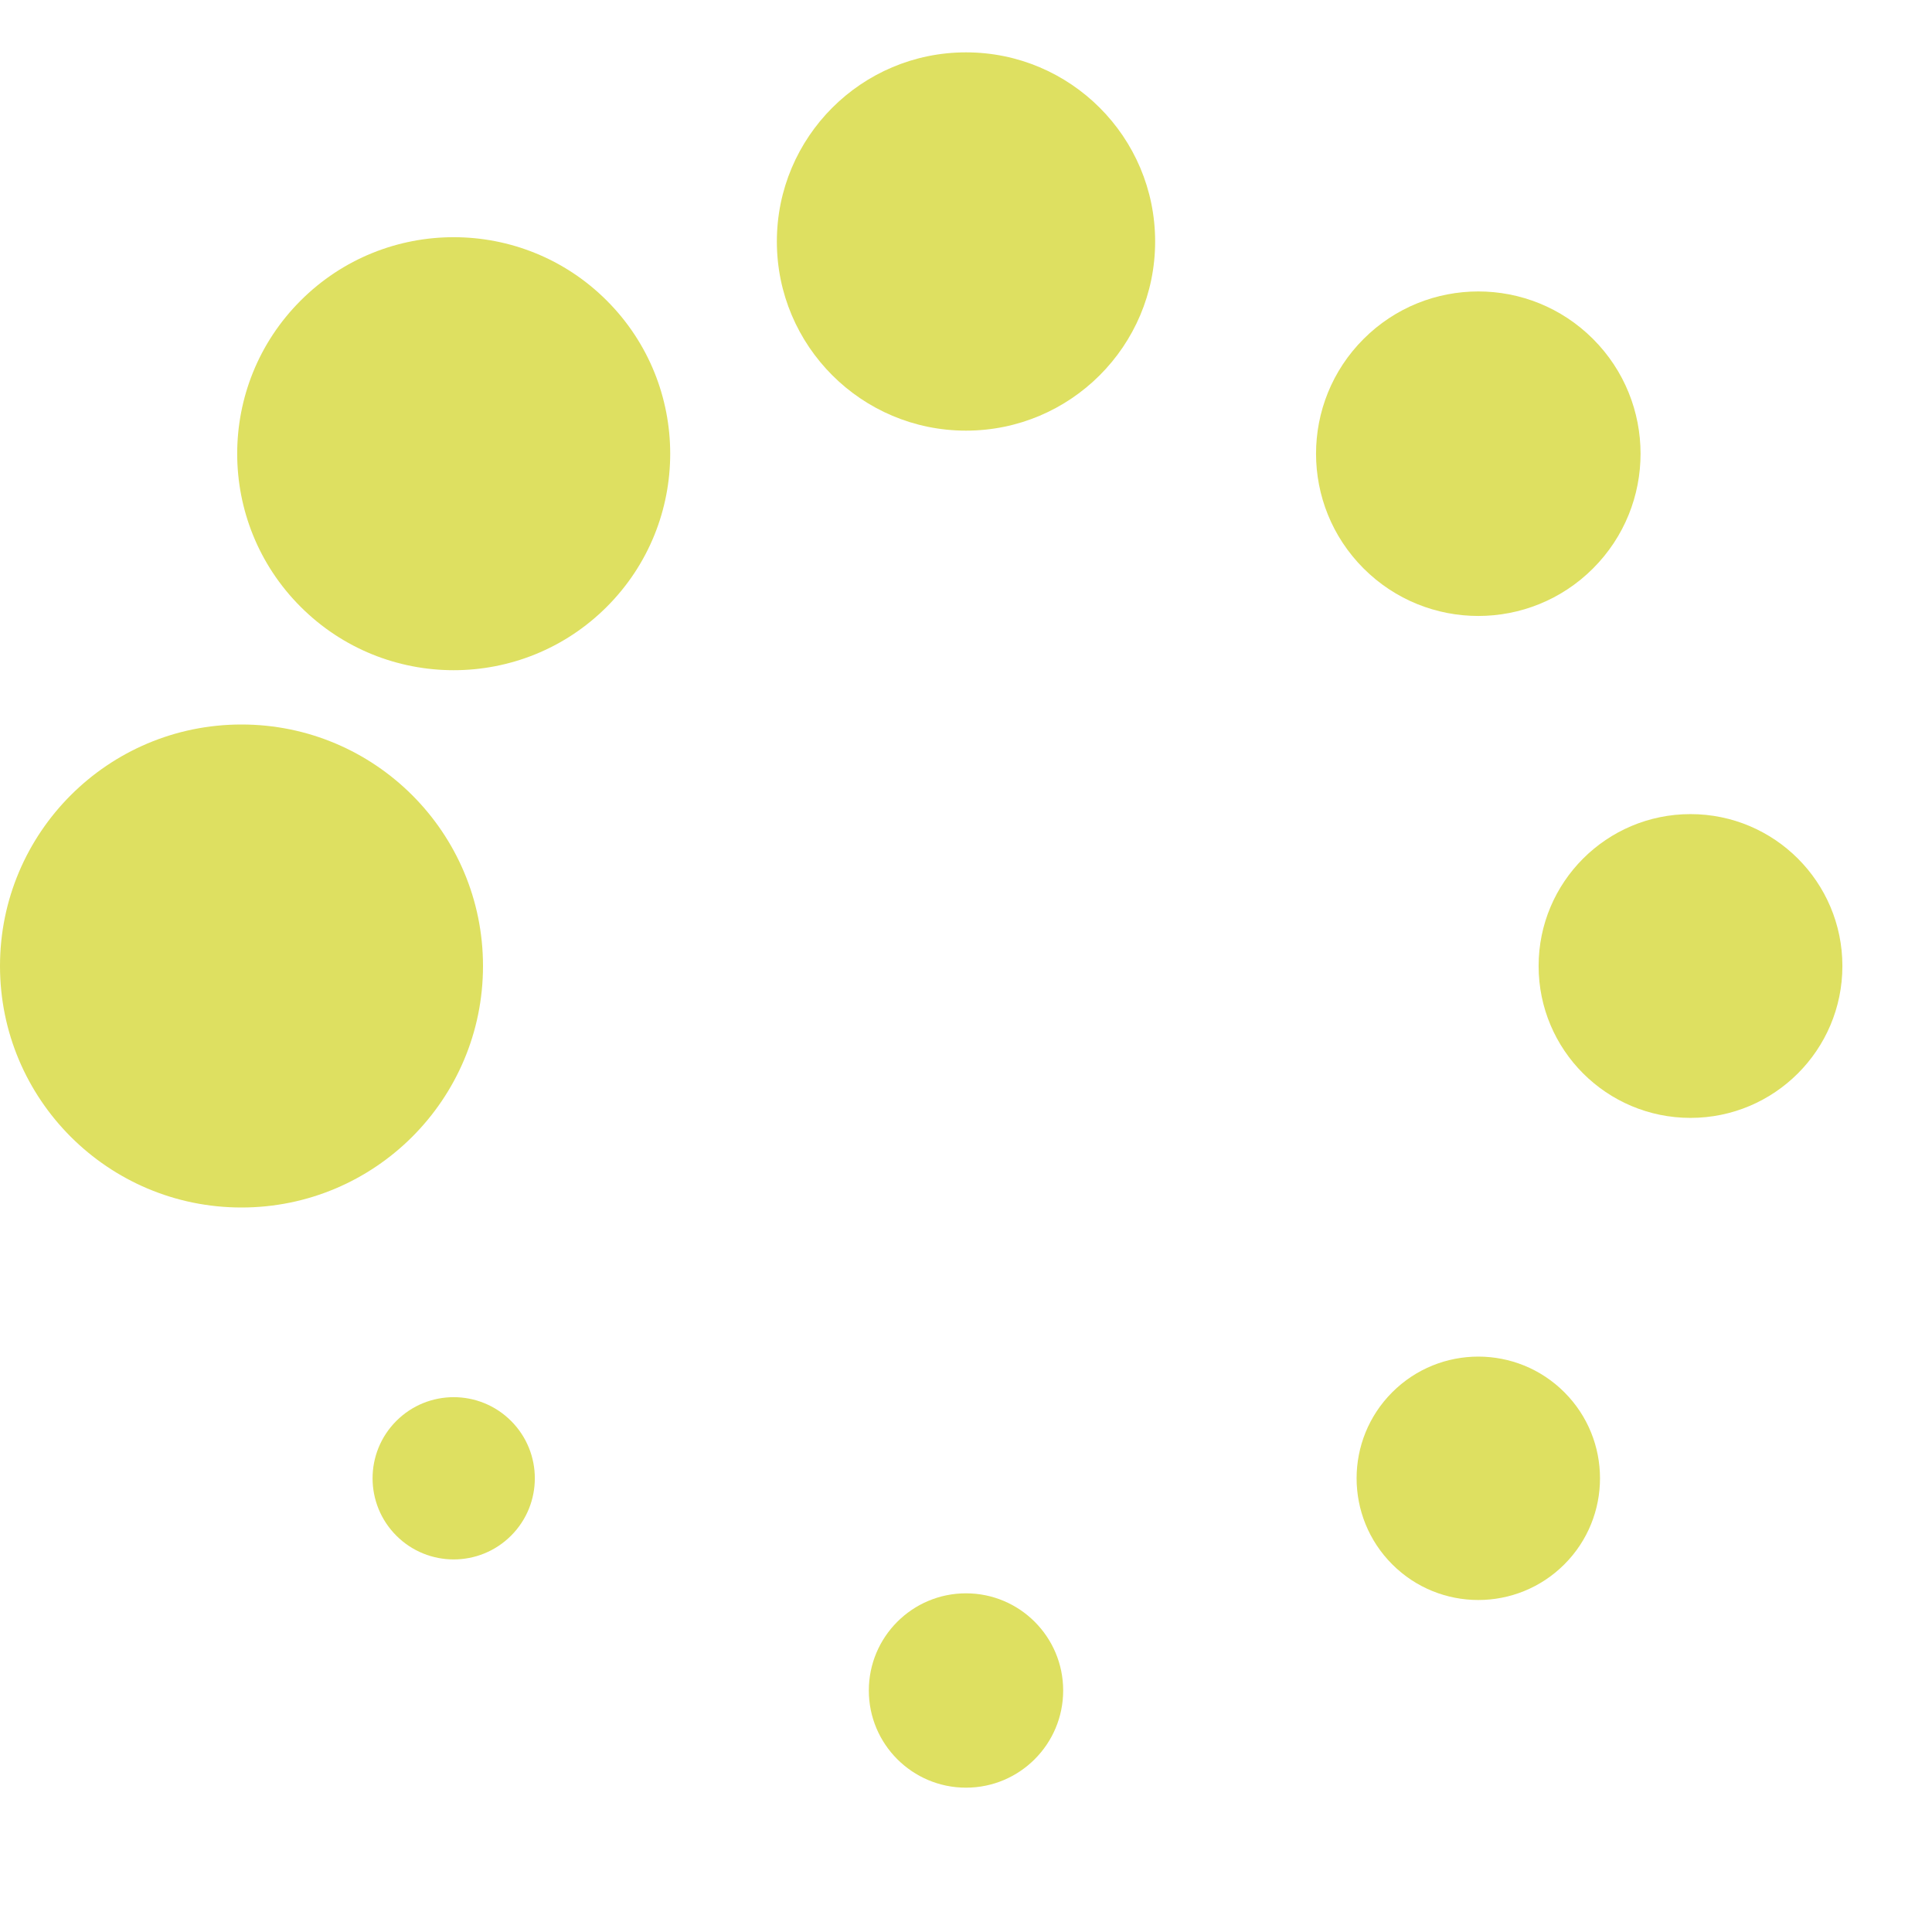
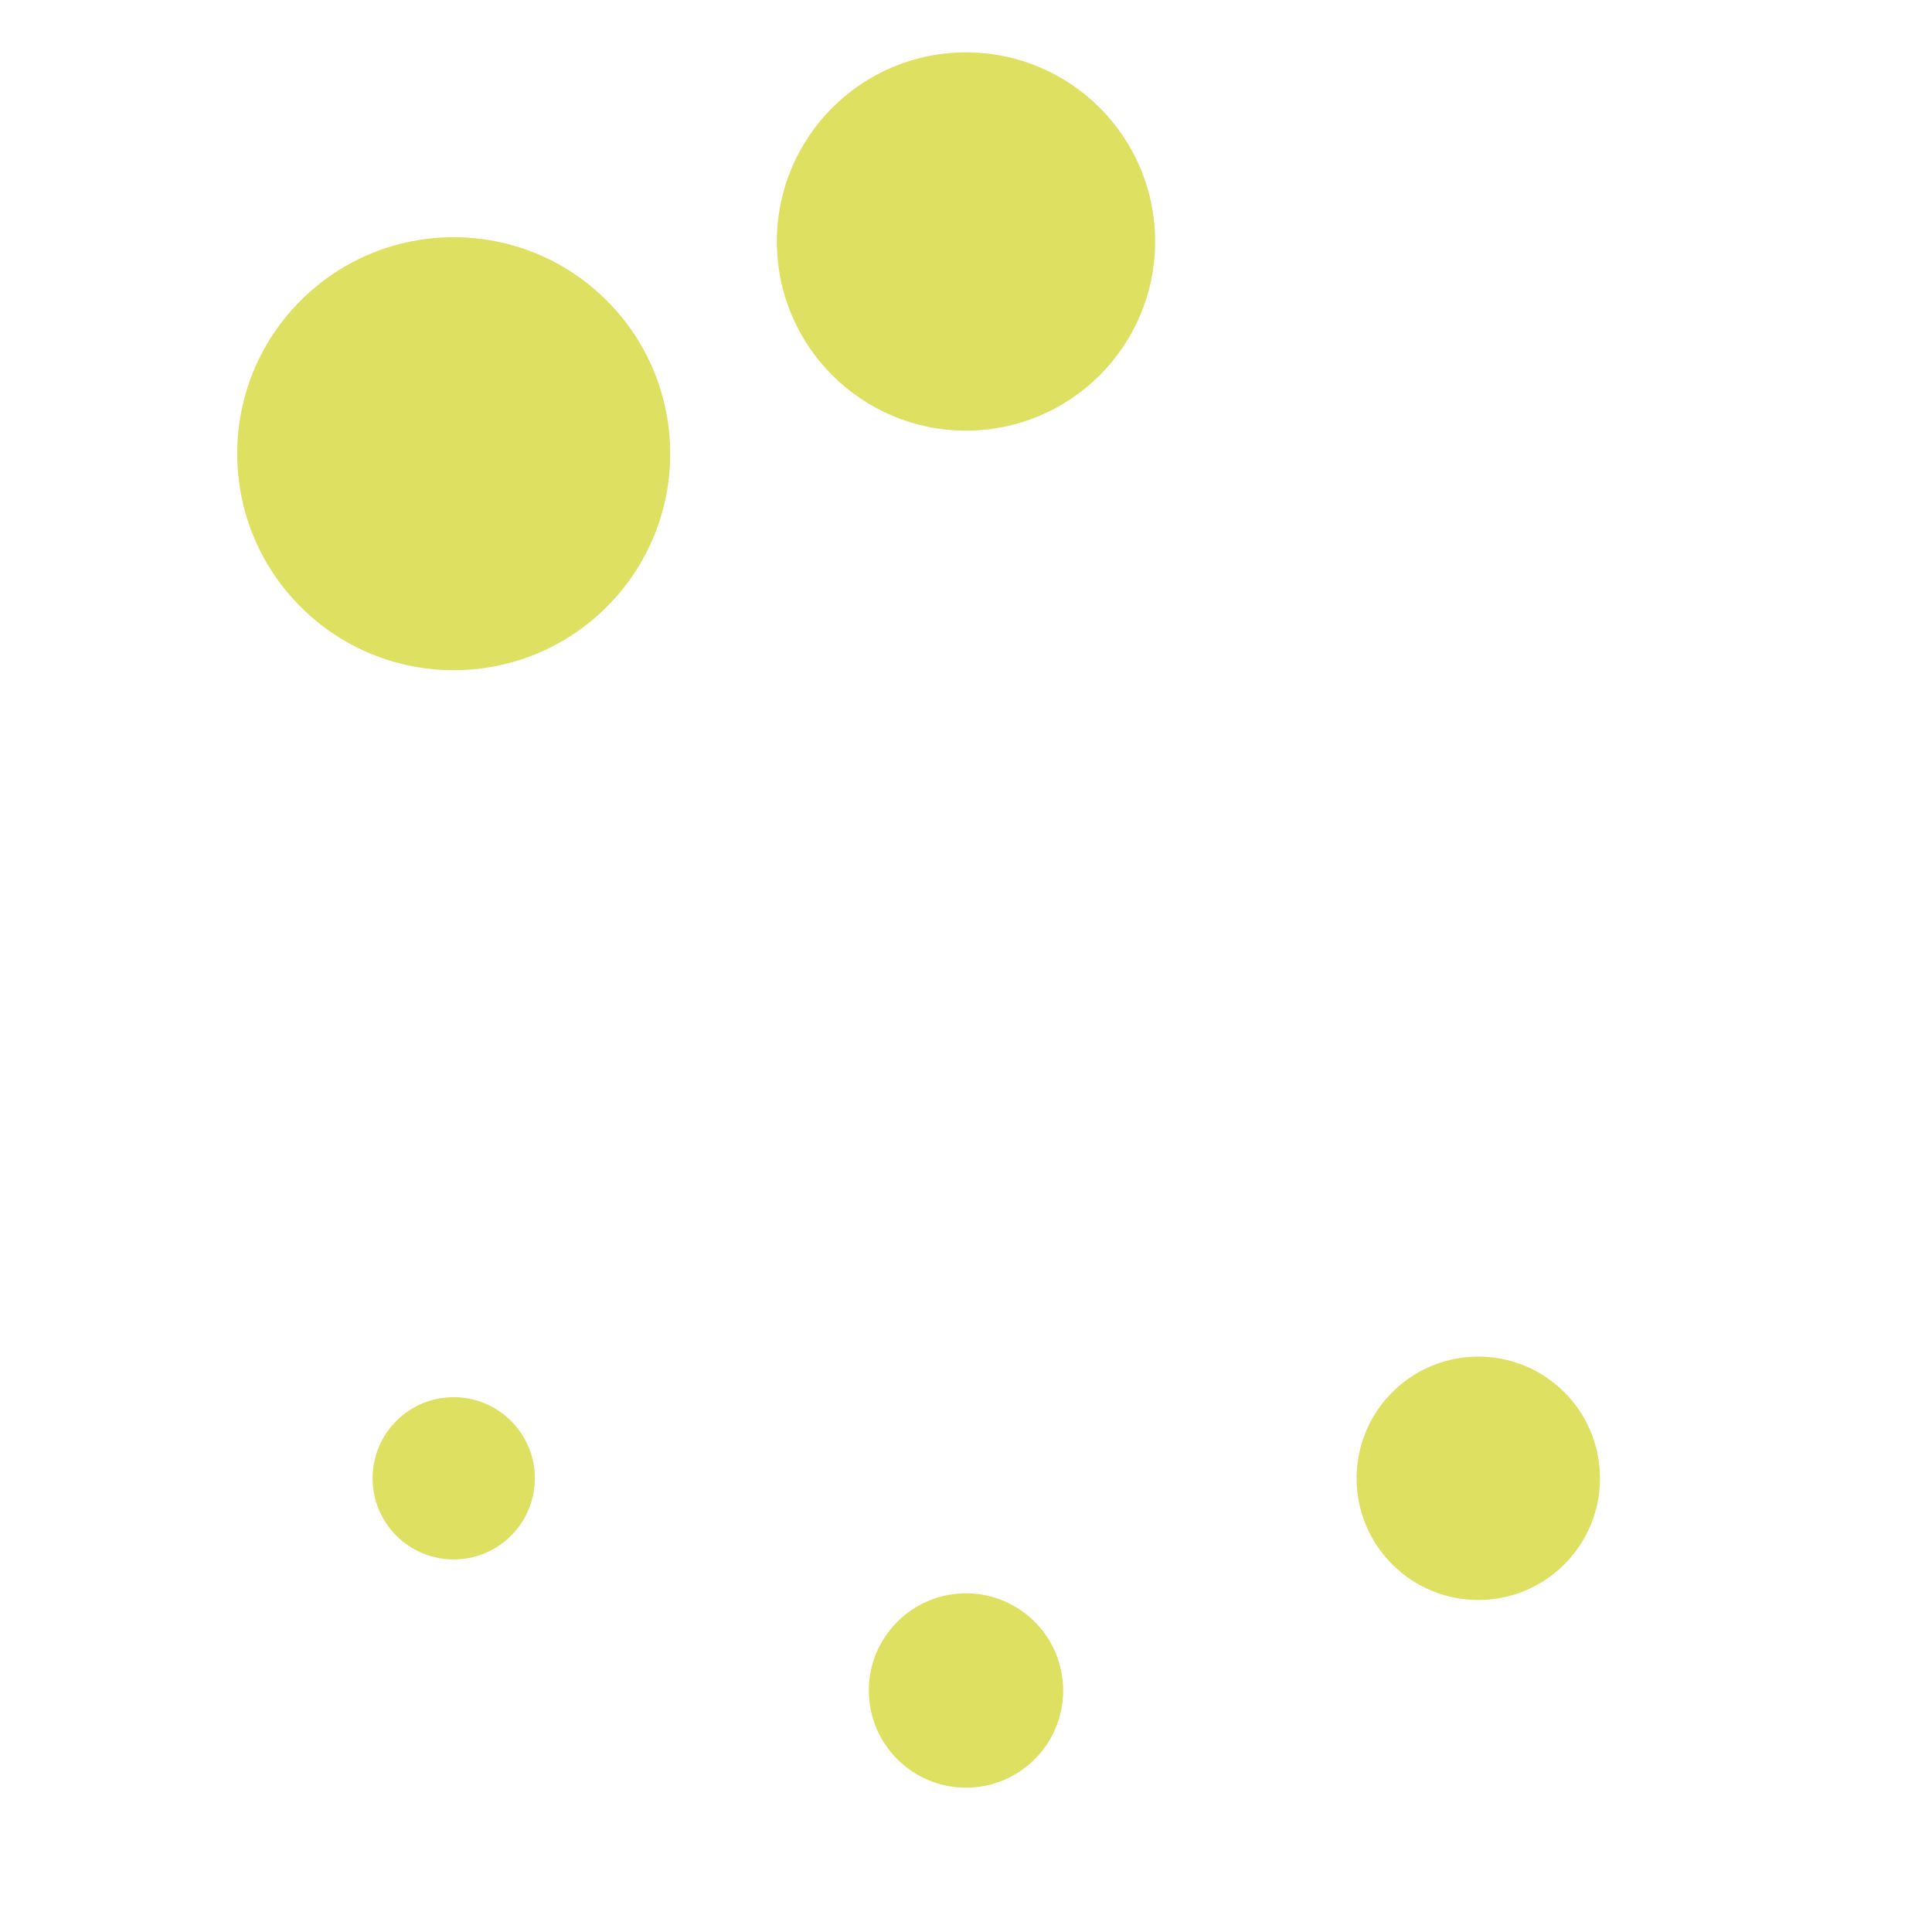
<svg xmlns="http://www.w3.org/2000/svg" version="1.0" width="94px" height="94px" viewBox="0 0 128 128" xml:space="preserve">
  <g>
-     <circle cx="16" cy="64" r="16" fill="#dee061" fill-opacity="1" />
    <circle cx="16" cy="64" r="14.344" fill="#dee061" fill-opacity="1" transform="rotate(45 64 64)" />
    <circle cx="16" cy="64" r="12.531" fill="#dee061" fill-opacity="1" transform="rotate(90 64 64)" />
-     <circle cx="16" cy="64" r="10.75" fill="#dee061" fill-opacity="1" transform="rotate(135 64 64)" />
-     <circle cx="16" cy="64" r="10.063" fill="#dee061" fill-opacity="1" transform="rotate(180 64 64)" />
    <circle cx="16" cy="64" r="8.063" fill="#dee061" fill-opacity="1" transform="rotate(225 64 64)" />
    <circle cx="16" cy="64" r="6.438" fill="#dee061" fill-opacity="1" transform="rotate(270 64 64)" />
    <circle cx="16" cy="64" r="5.375" fill="#dee061" fill-opacity="1" transform="rotate(315 64 64)" />
    <animateTransform attributeName="transform" type="rotate" values="0 64 64;315 64 64;270 64 64;225 64 64;180 64 64;135 64 64;90 64 64;45 64 64" calcMode="discrete" dur="720ms" repeatCount="indefinite" />
  </g>
</svg>